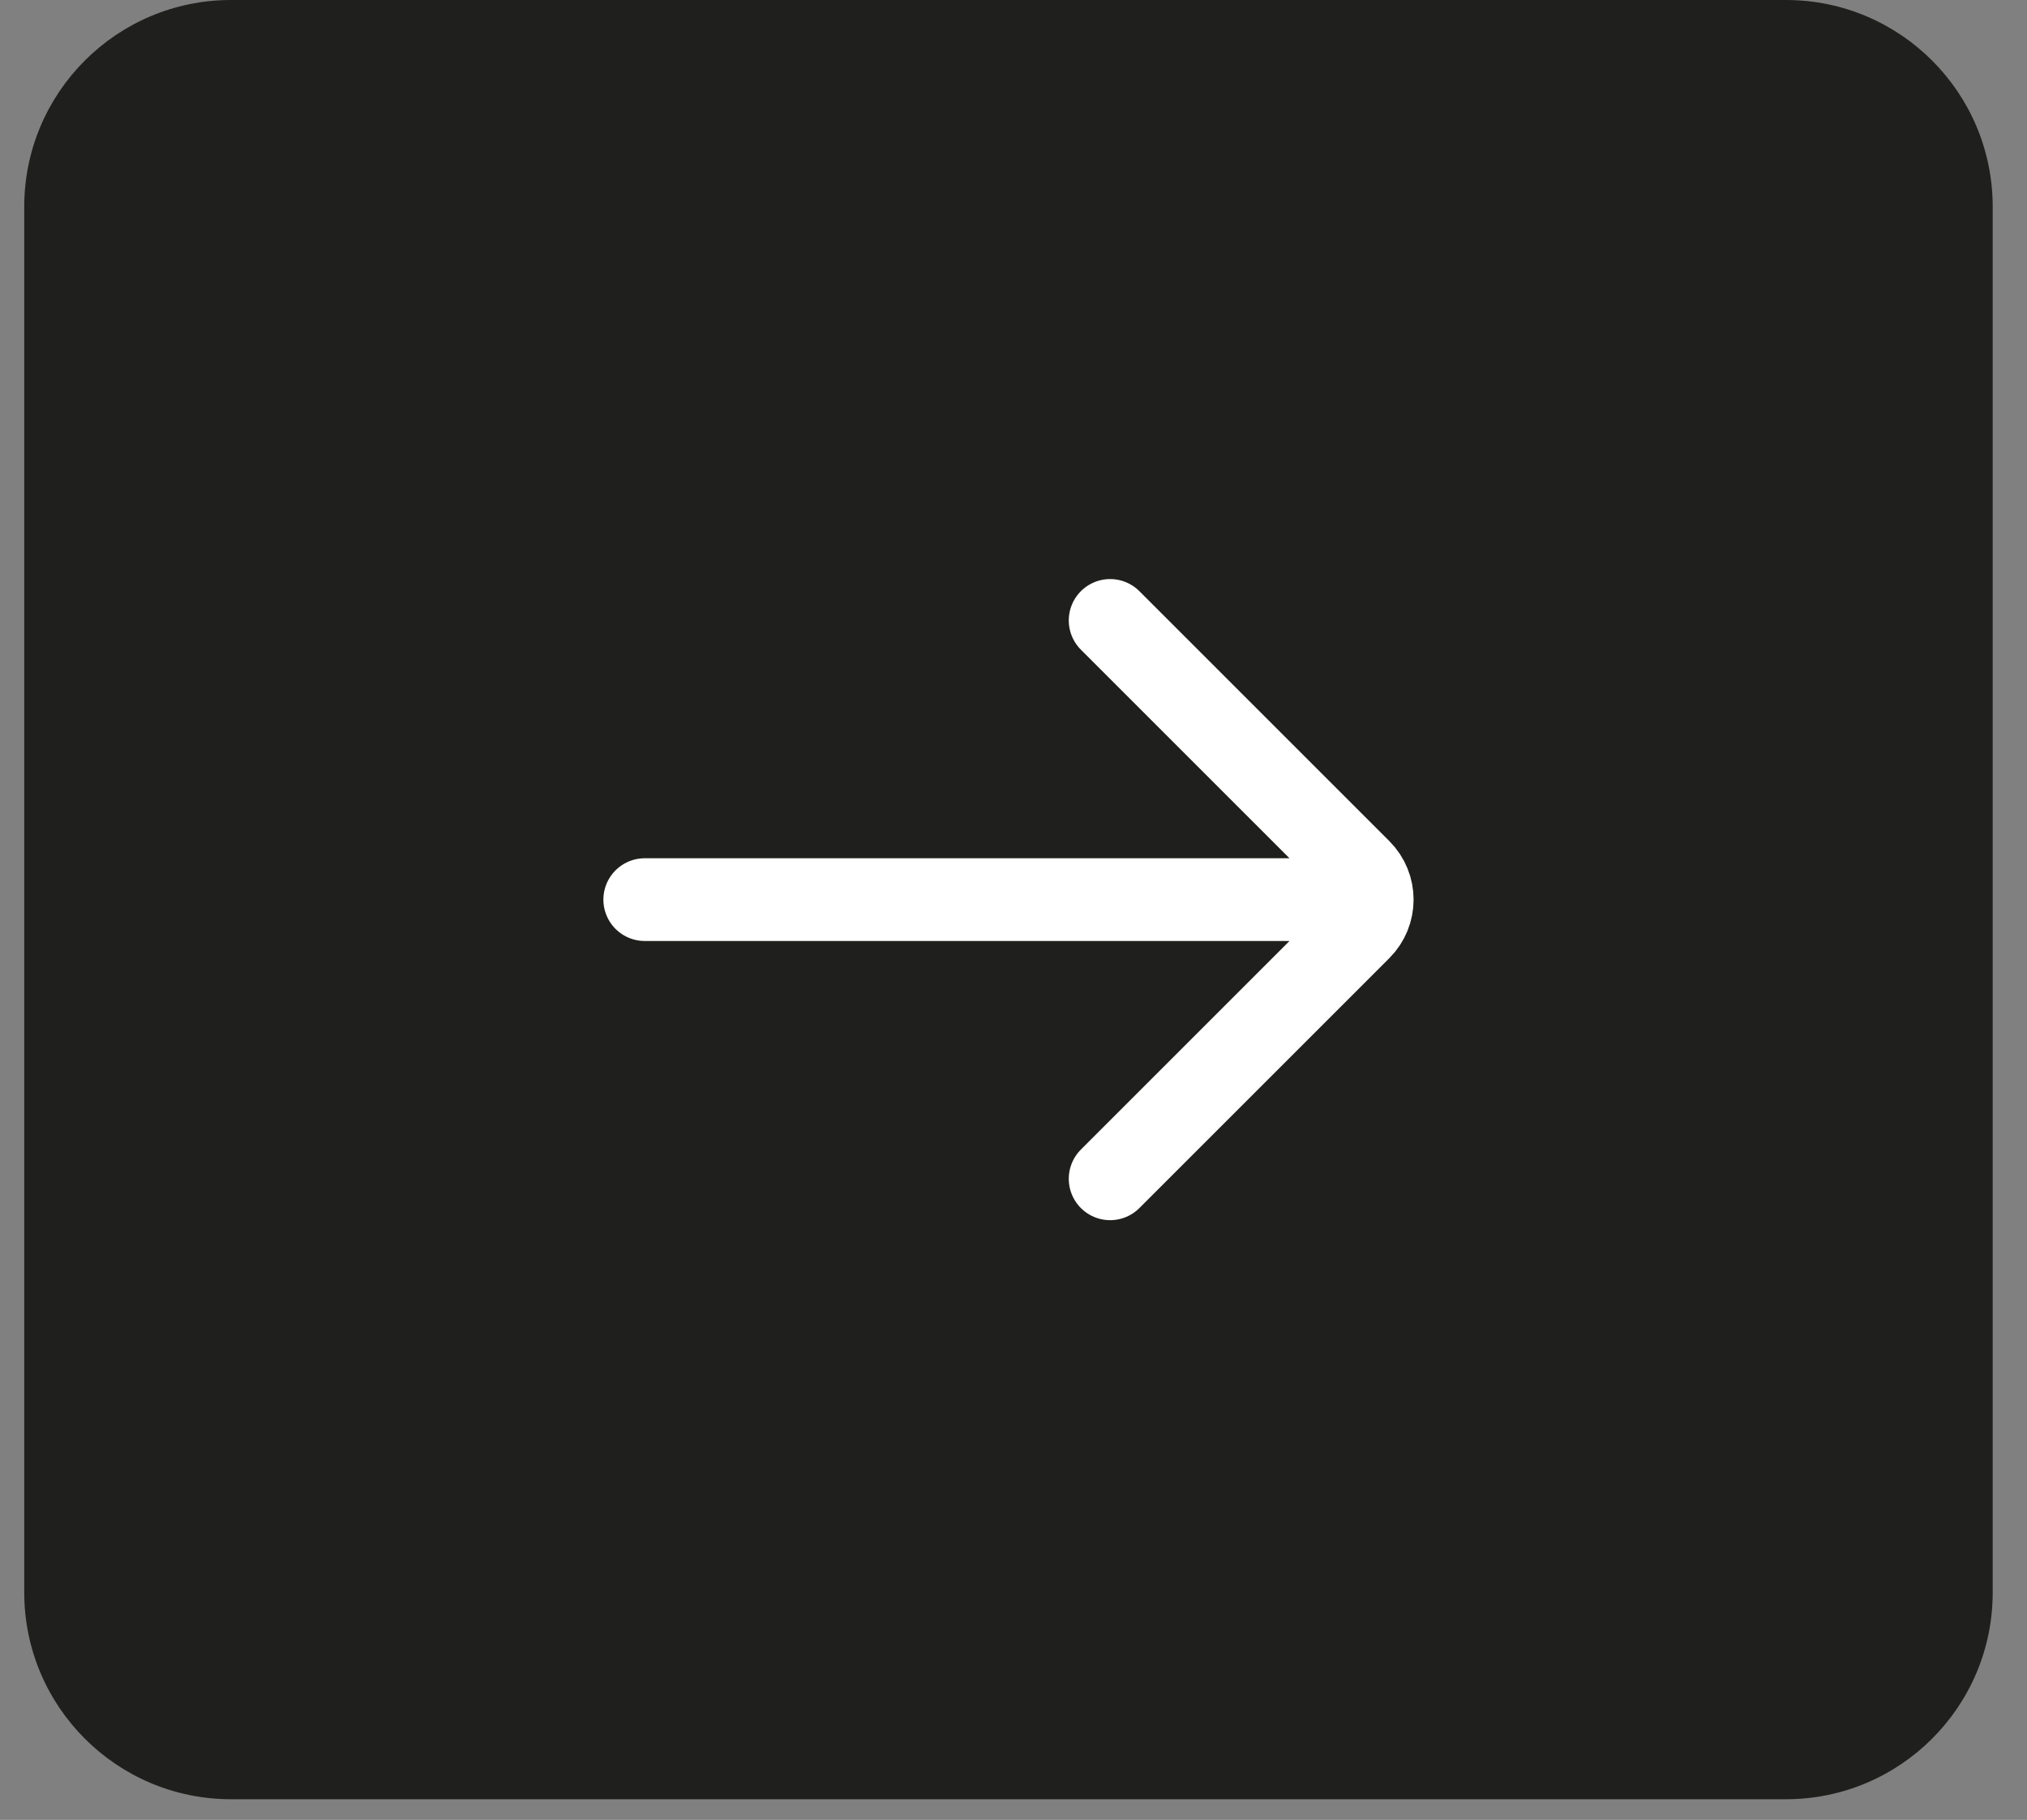
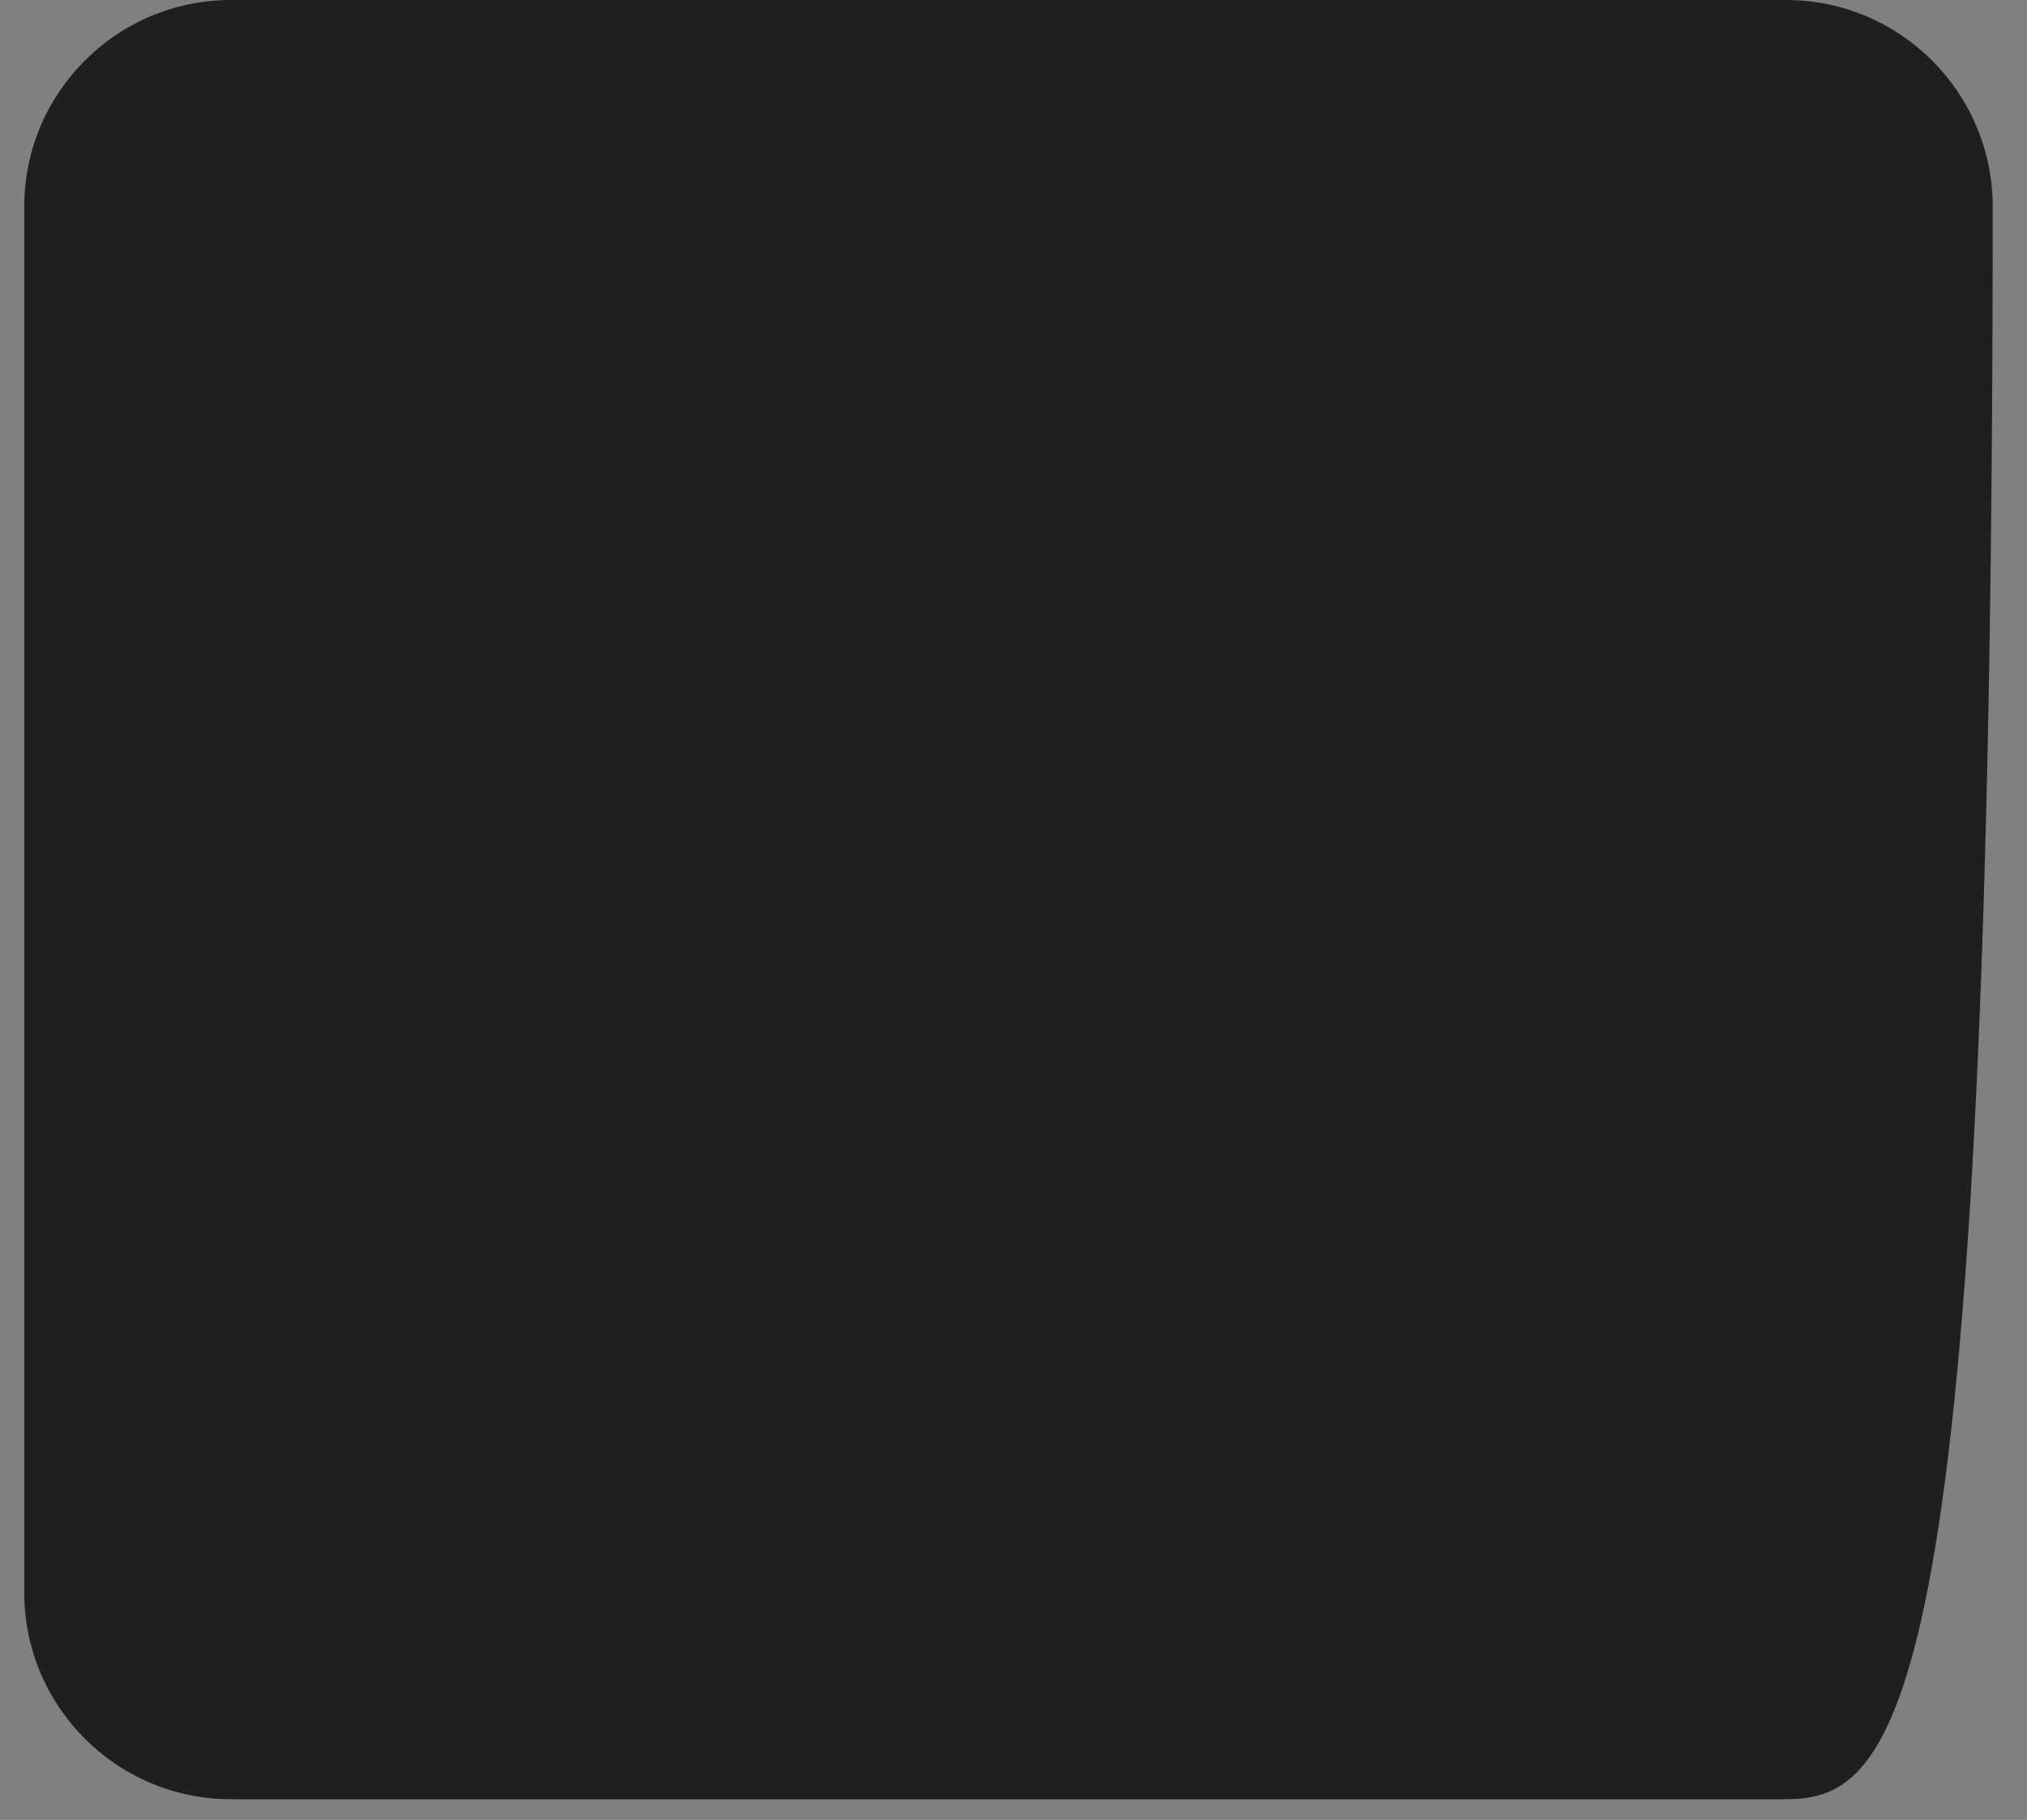
<svg xmlns="http://www.w3.org/2000/svg" width="49" height="44" viewBox="0 0 49 44" fill="none">
  <rect x="0" y="0" width="49" height="44" fill="#808080" stroke="none" />
-   <path d="M0.586 5C0.586 2.239 2.824 0 5.586 0H43.171C45.933 0 48.171 2.239 48.171 5V38.5C48.171 41.261 45.933 43.5 43.171 43.5H5.586C2.824 43.5 0.586 41.261 0.586 38.5V5Z" fill="#1F1F1D" />
-   <path d="M26.836 28.5L32.879 22.457C33.269 22.067 33.269 21.433 32.879 21.043L26.836 15M31.336 21.75L15.586 21.75" stroke="white" stroke-width="2" stroke-linecap="round" />
+   <path d="M0.586 5C0.586 2.239 2.824 0 5.586 0H43.171C45.933 0 48.171 2.239 48.171 5C48.171 41.261 45.933 43.5 43.171 43.5H5.586C2.824 43.5 0.586 41.261 0.586 38.5V5Z" fill="#1F1F1D" />
</svg>